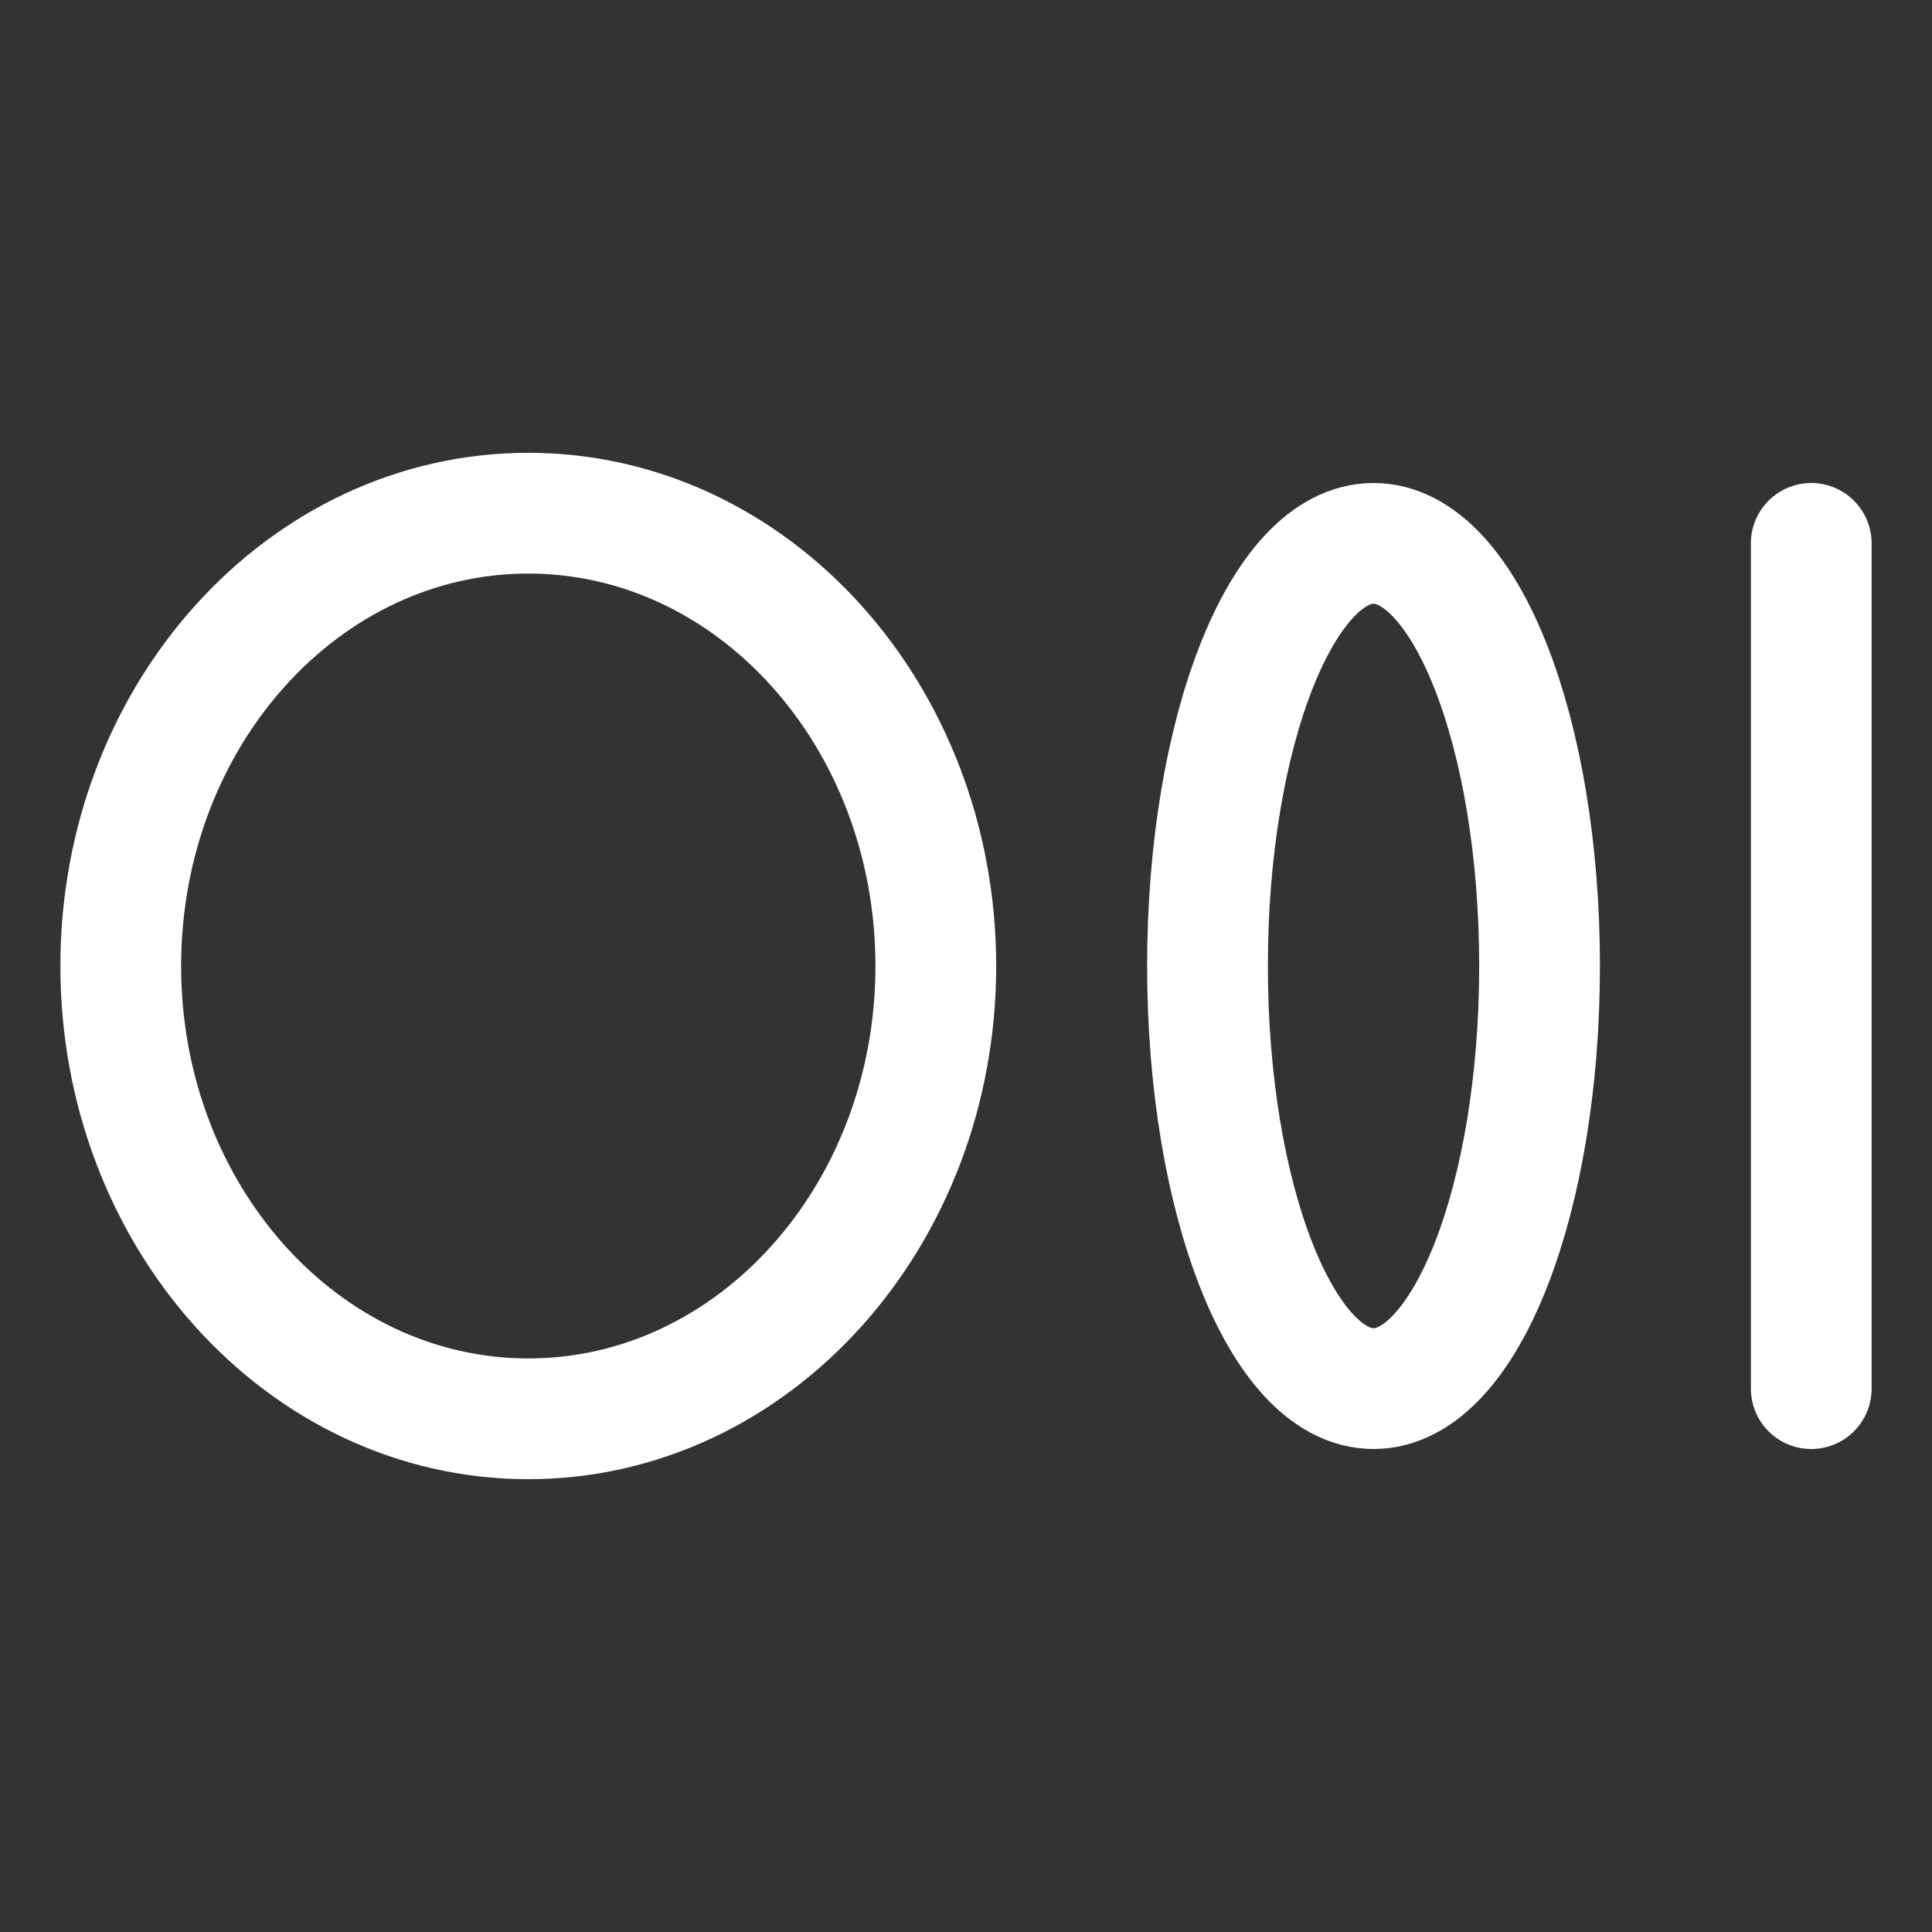
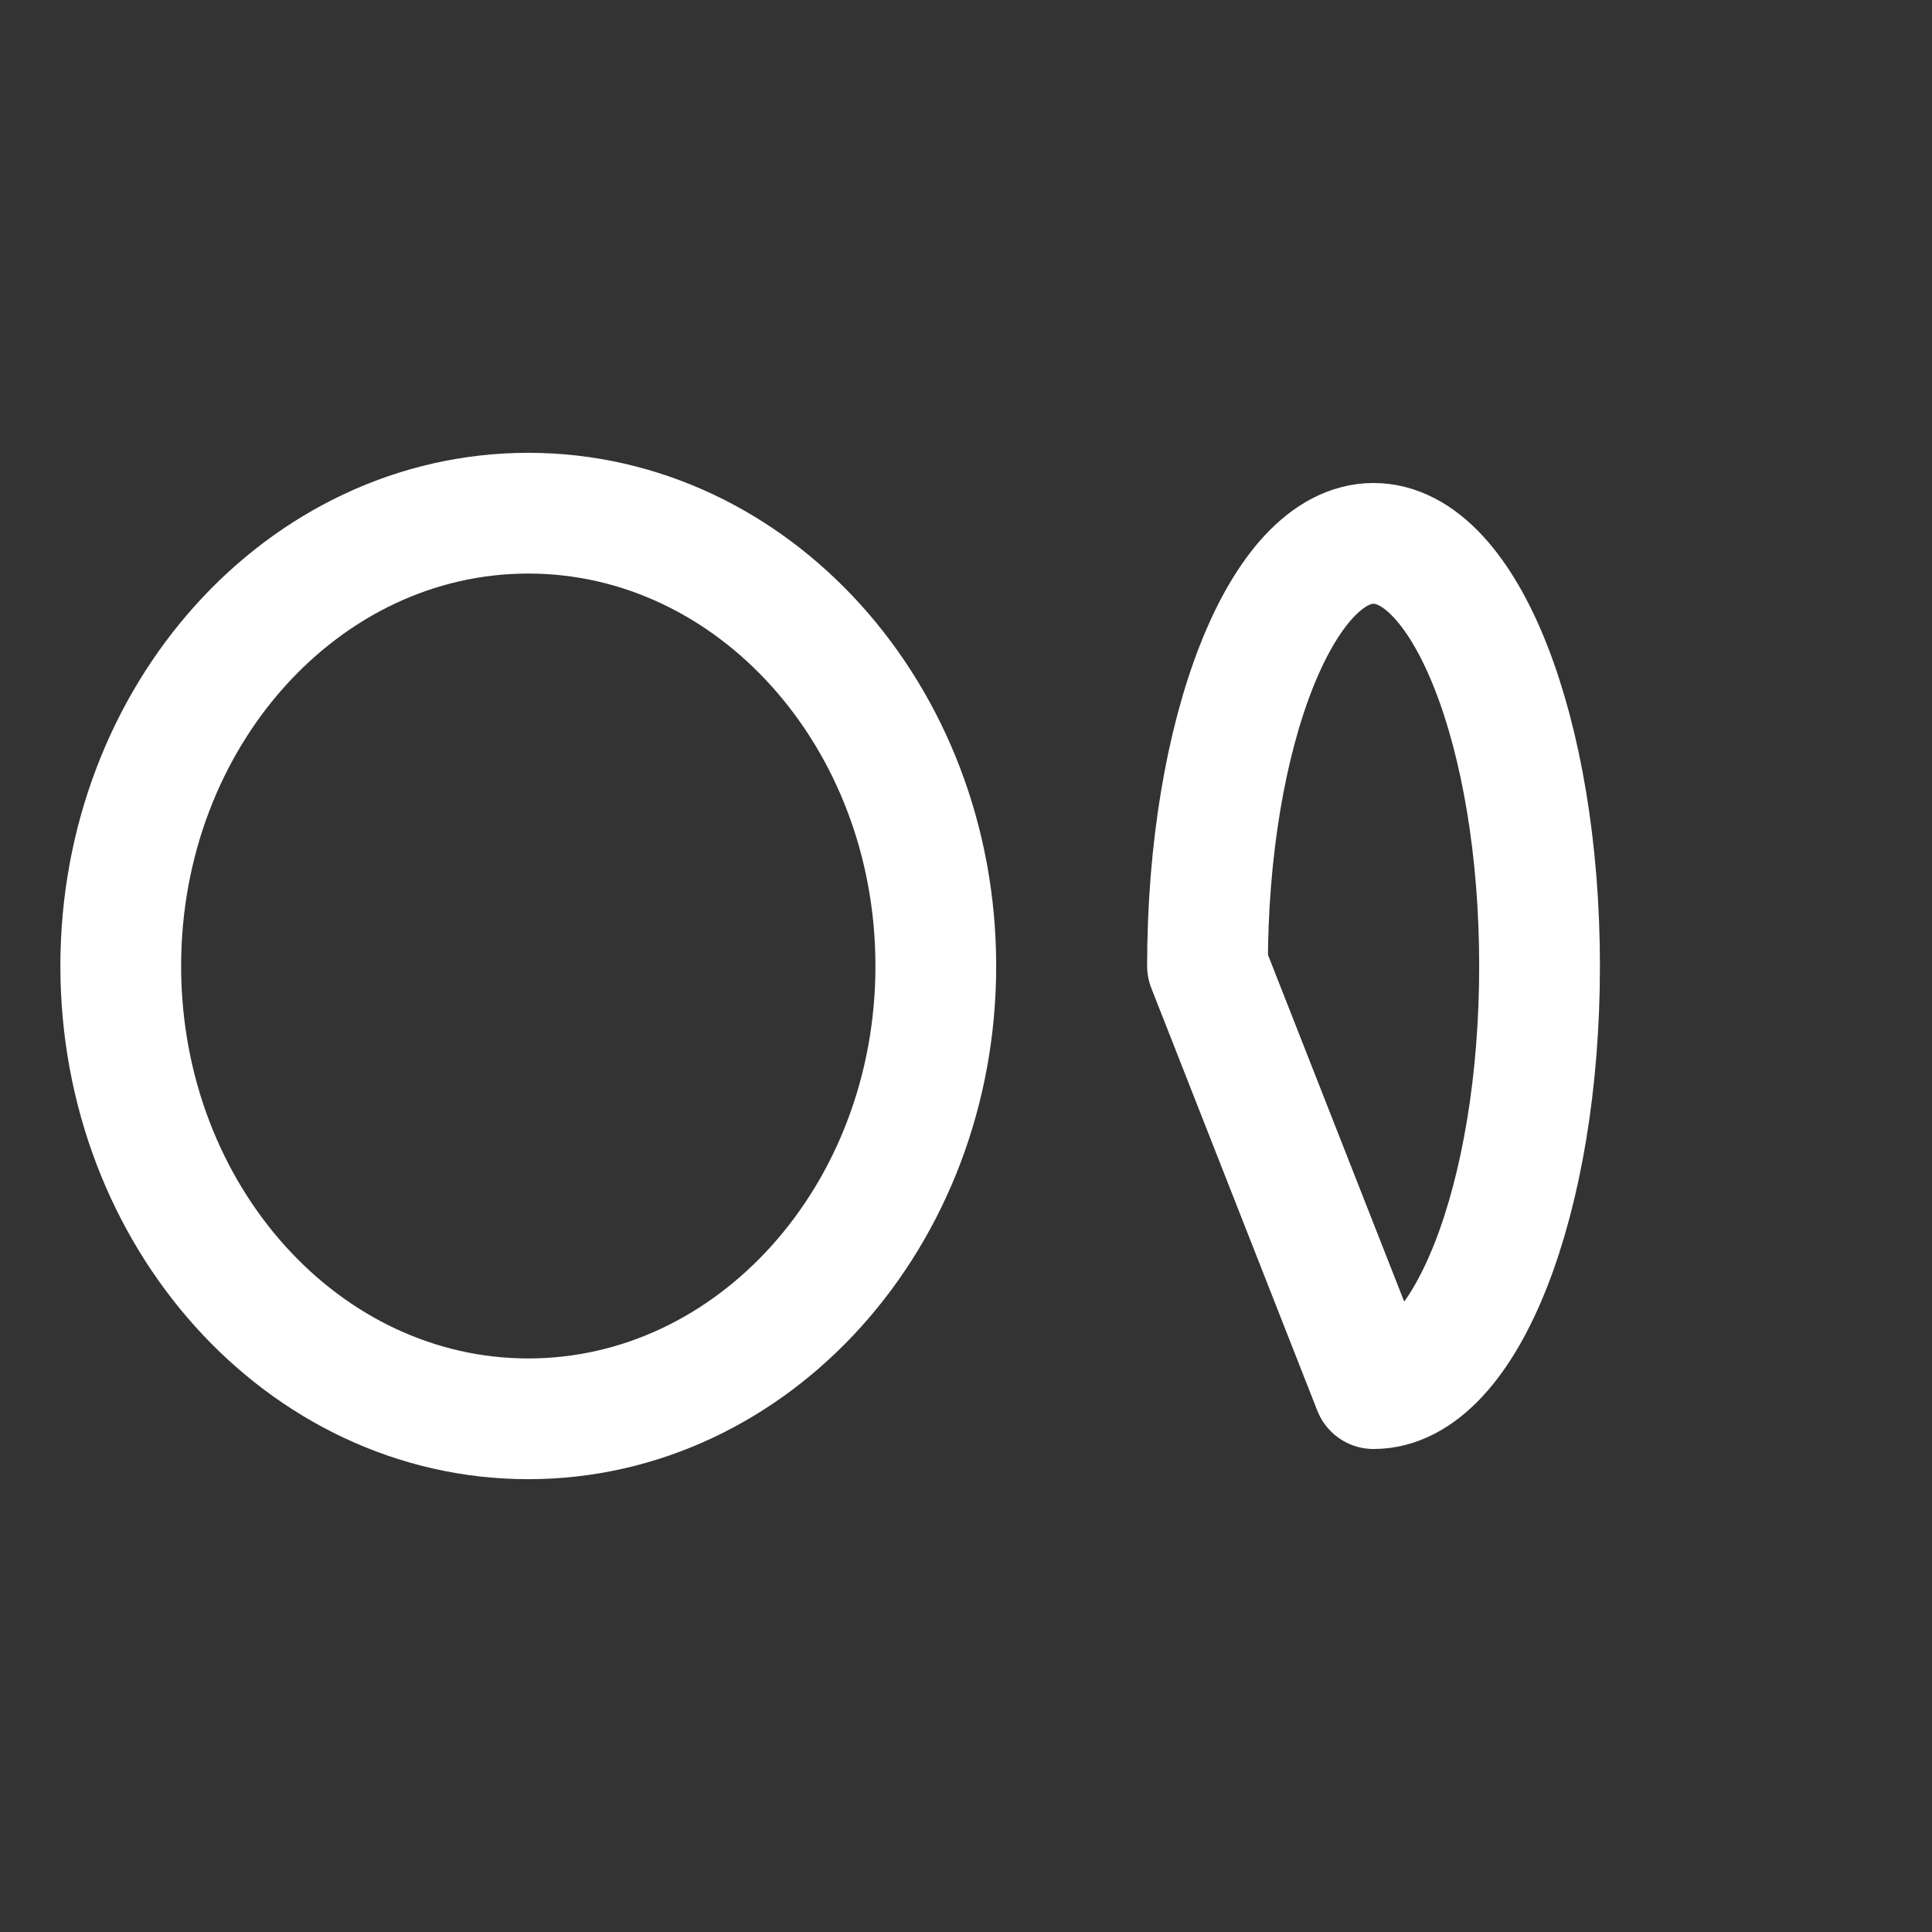
<svg xmlns="http://www.w3.org/2000/svg" width="32" height="32" viewBox="0 0 32 32" fill="none">
  <rect x="0" y="0" width="32" height="32" fill="#333333" stroke="none" />
  <g clip-path="url(#clip0_3733_1572)">
    <path d="M8.75 23.5C12.478 23.5 15.5 20.142 15.5 16C15.5 11.858 12.478 8.5 8.75 8.5C5.022 8.5 2 11.858 2 16C2 20.142 5.022 23.5 8.75 23.5Z" stroke="white" stroke-width="2" stroke-linecap="round" stroke-linejoin="round" />
-     <path d="M22.75 23C24.269 23 25.5 19.866 25.5 16C25.5 12.134 24.269 9 22.75 9C21.231 9 20 12.134 20 16C20 19.866 21.231 23 22.75 23Z" stroke="white" stroke-width="2" stroke-linecap="round" stroke-linejoin="round" />
-     <path d="M30 9V23" stroke="white" stroke-width="2" stroke-linecap="round" stroke-linejoin="round" />
+     <path d="M22.75 23C24.269 23 25.5 19.866 25.5 16C25.5 12.134 24.269 9 22.75 9C21.231 9 20 12.134 20 16Z" stroke="white" stroke-width="2" stroke-linecap="round" stroke-linejoin="round" />
  </g>
  <defs>
    <clipPath id="clip0_3733_1572">
      <rect width="32" height="32" fill="white" />
    </clipPath>
  </defs>
</svg>